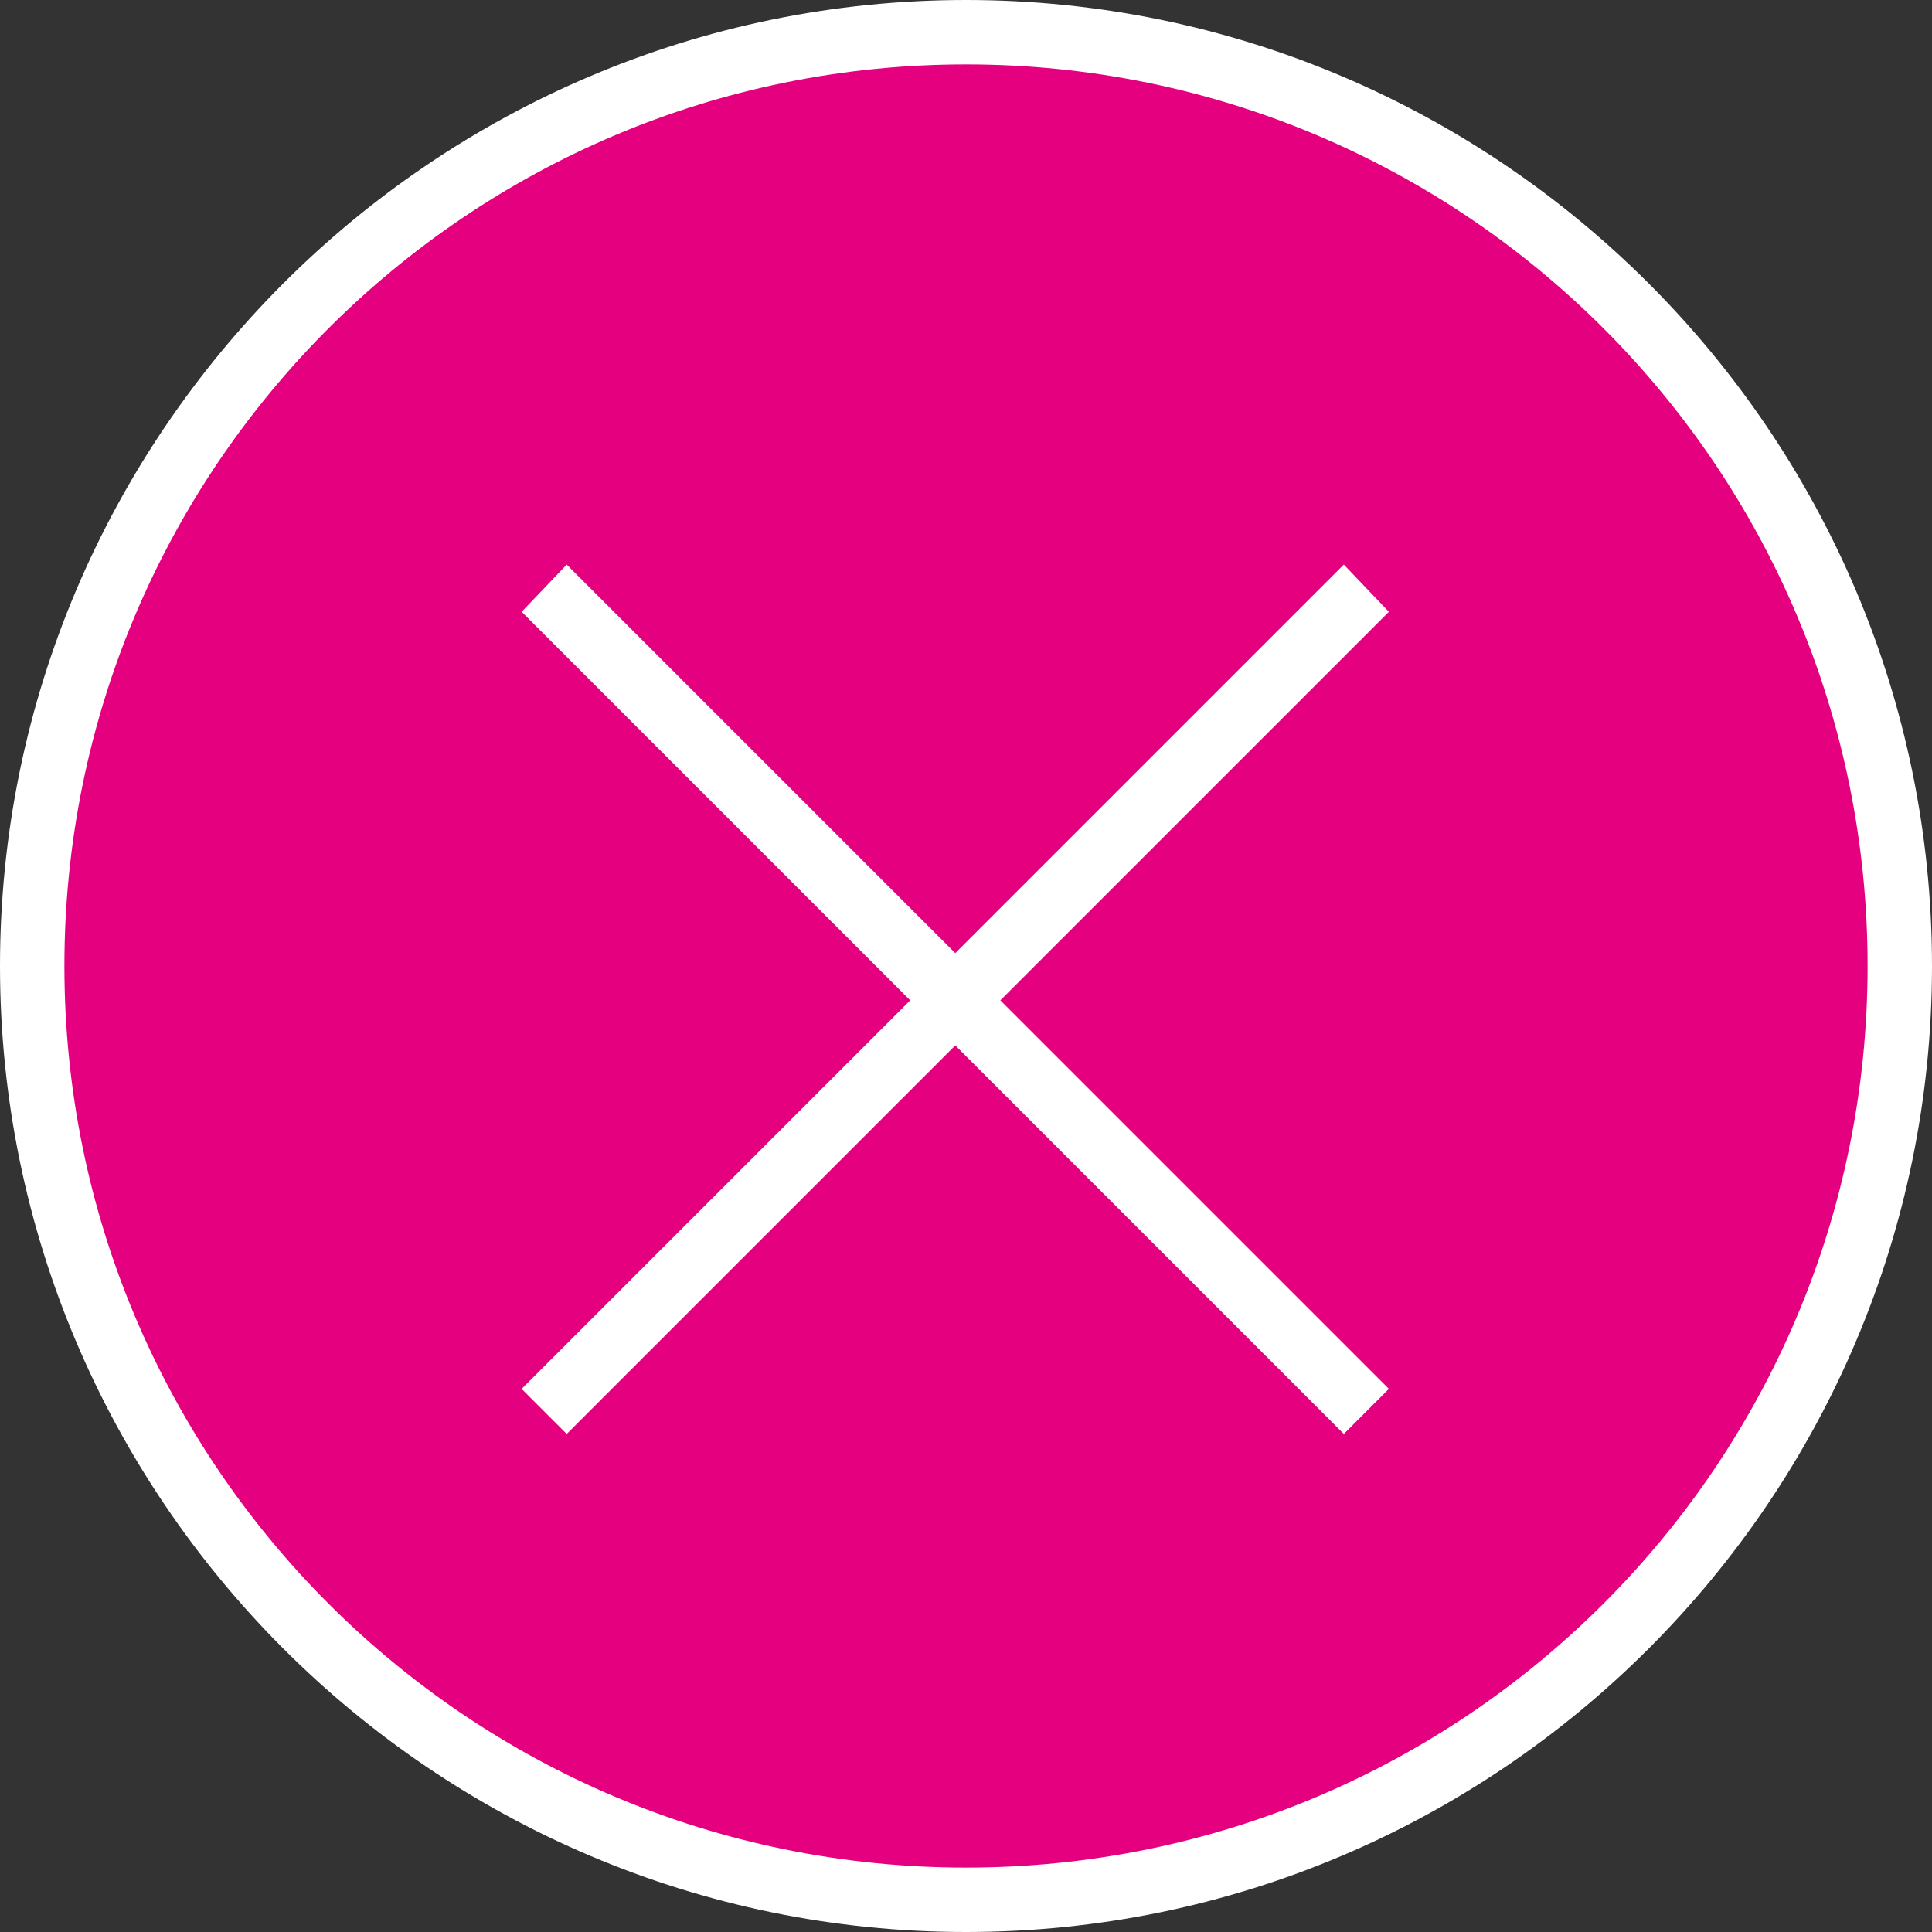
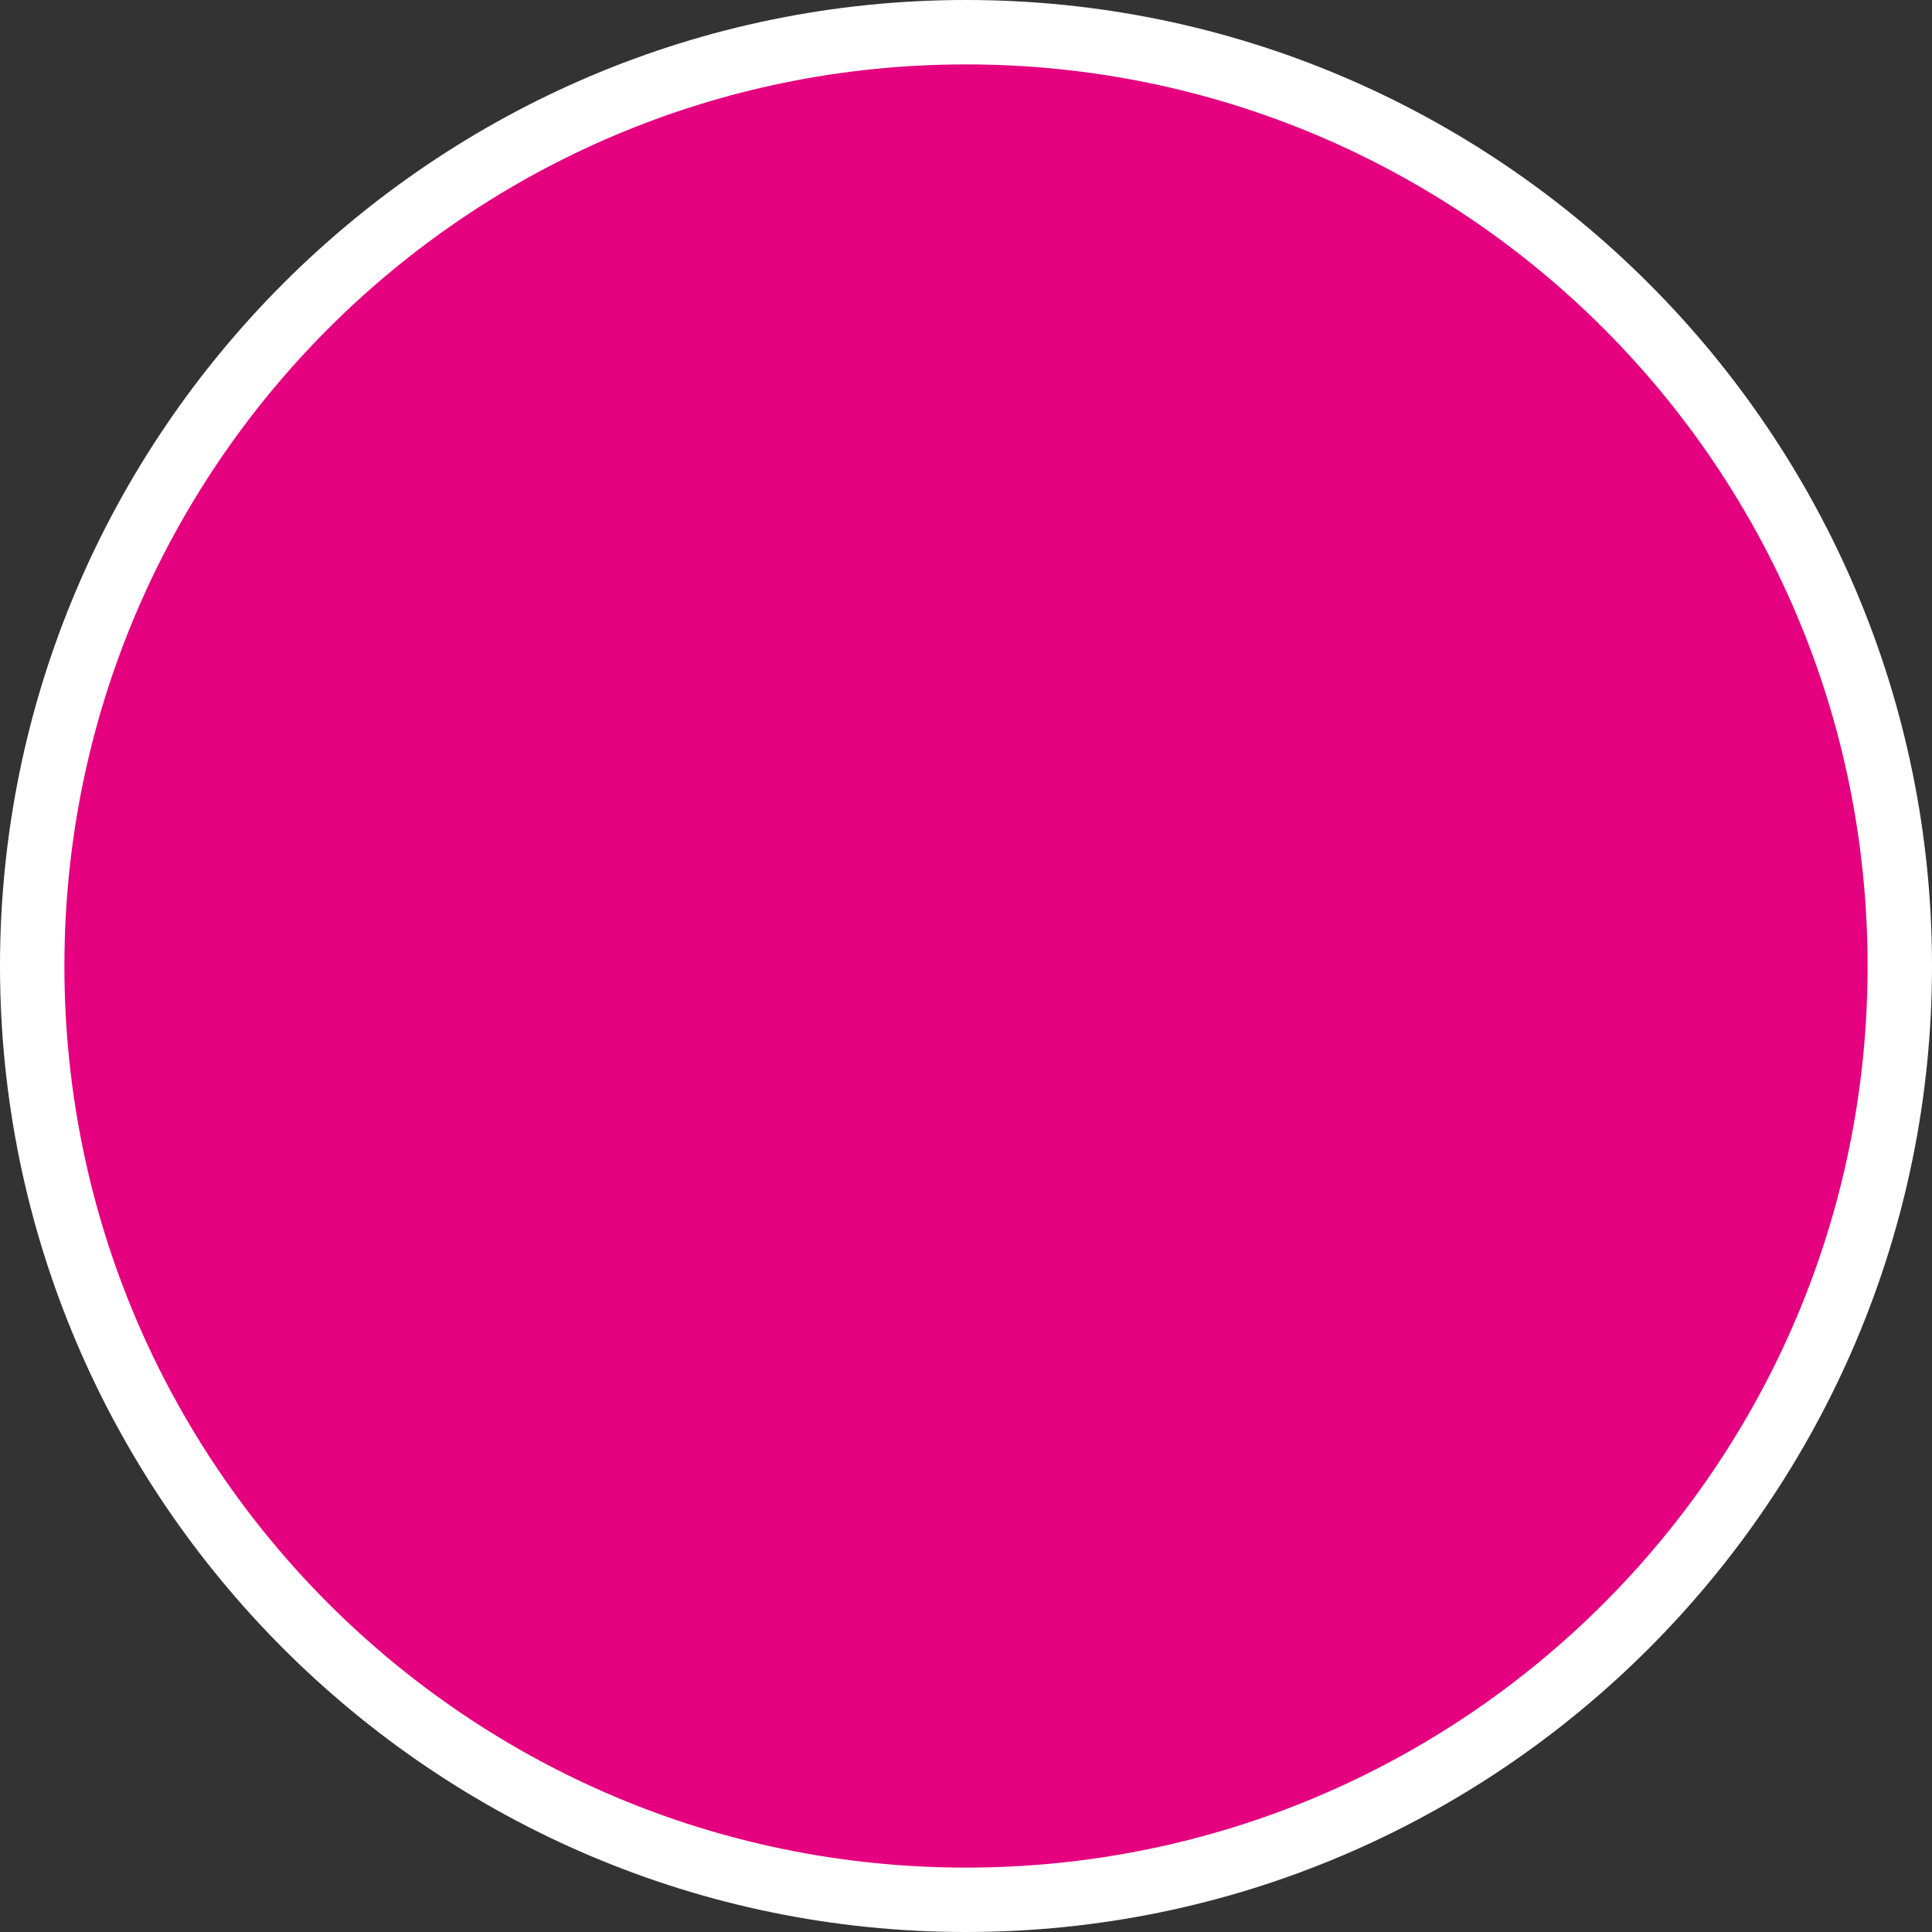
<svg xmlns="http://www.w3.org/2000/svg" version="1.1" id="レイヤー_1" x="0px" y="0px" width="90px" height="90px" viewBox="0 0 90 90" style="enable-background:new 0 0 90 90;" xml:space="preserve">
  <rect x="0" y="0" width="90" height="90" fill="#333333" stroke="none" />
  <style type="text/css">
	.st0{fill:#E4007F;}
	.st1{fill:#FFFFFF;}
</style>
  <circle class="st0" cx="45" cy="45" r="43.5" />
  <path class="st1" d="M45,0C20.2,0,0,20.2,0,45c0,24.8,20.2,45,45,45s45-20.2,45-45C90,20.2,69.8,0,45,0z M45,87C21.8,87,3,68.2,3,45  C3,21.8,21.8,3,45,3s42,18.8,42,42C87,68.2,68.2,87,45,87z" />
-   <polygon class="st1" points="64.7,28.5 62.6,26.3 44.5,44.4 26.4,26.3 24.3,28.5 42.4,46.6 24.3,64.7 26.4,66.8 44.5,48.7   62.6,66.8 64.7,64.7 46.6,46.6 " />
</svg>